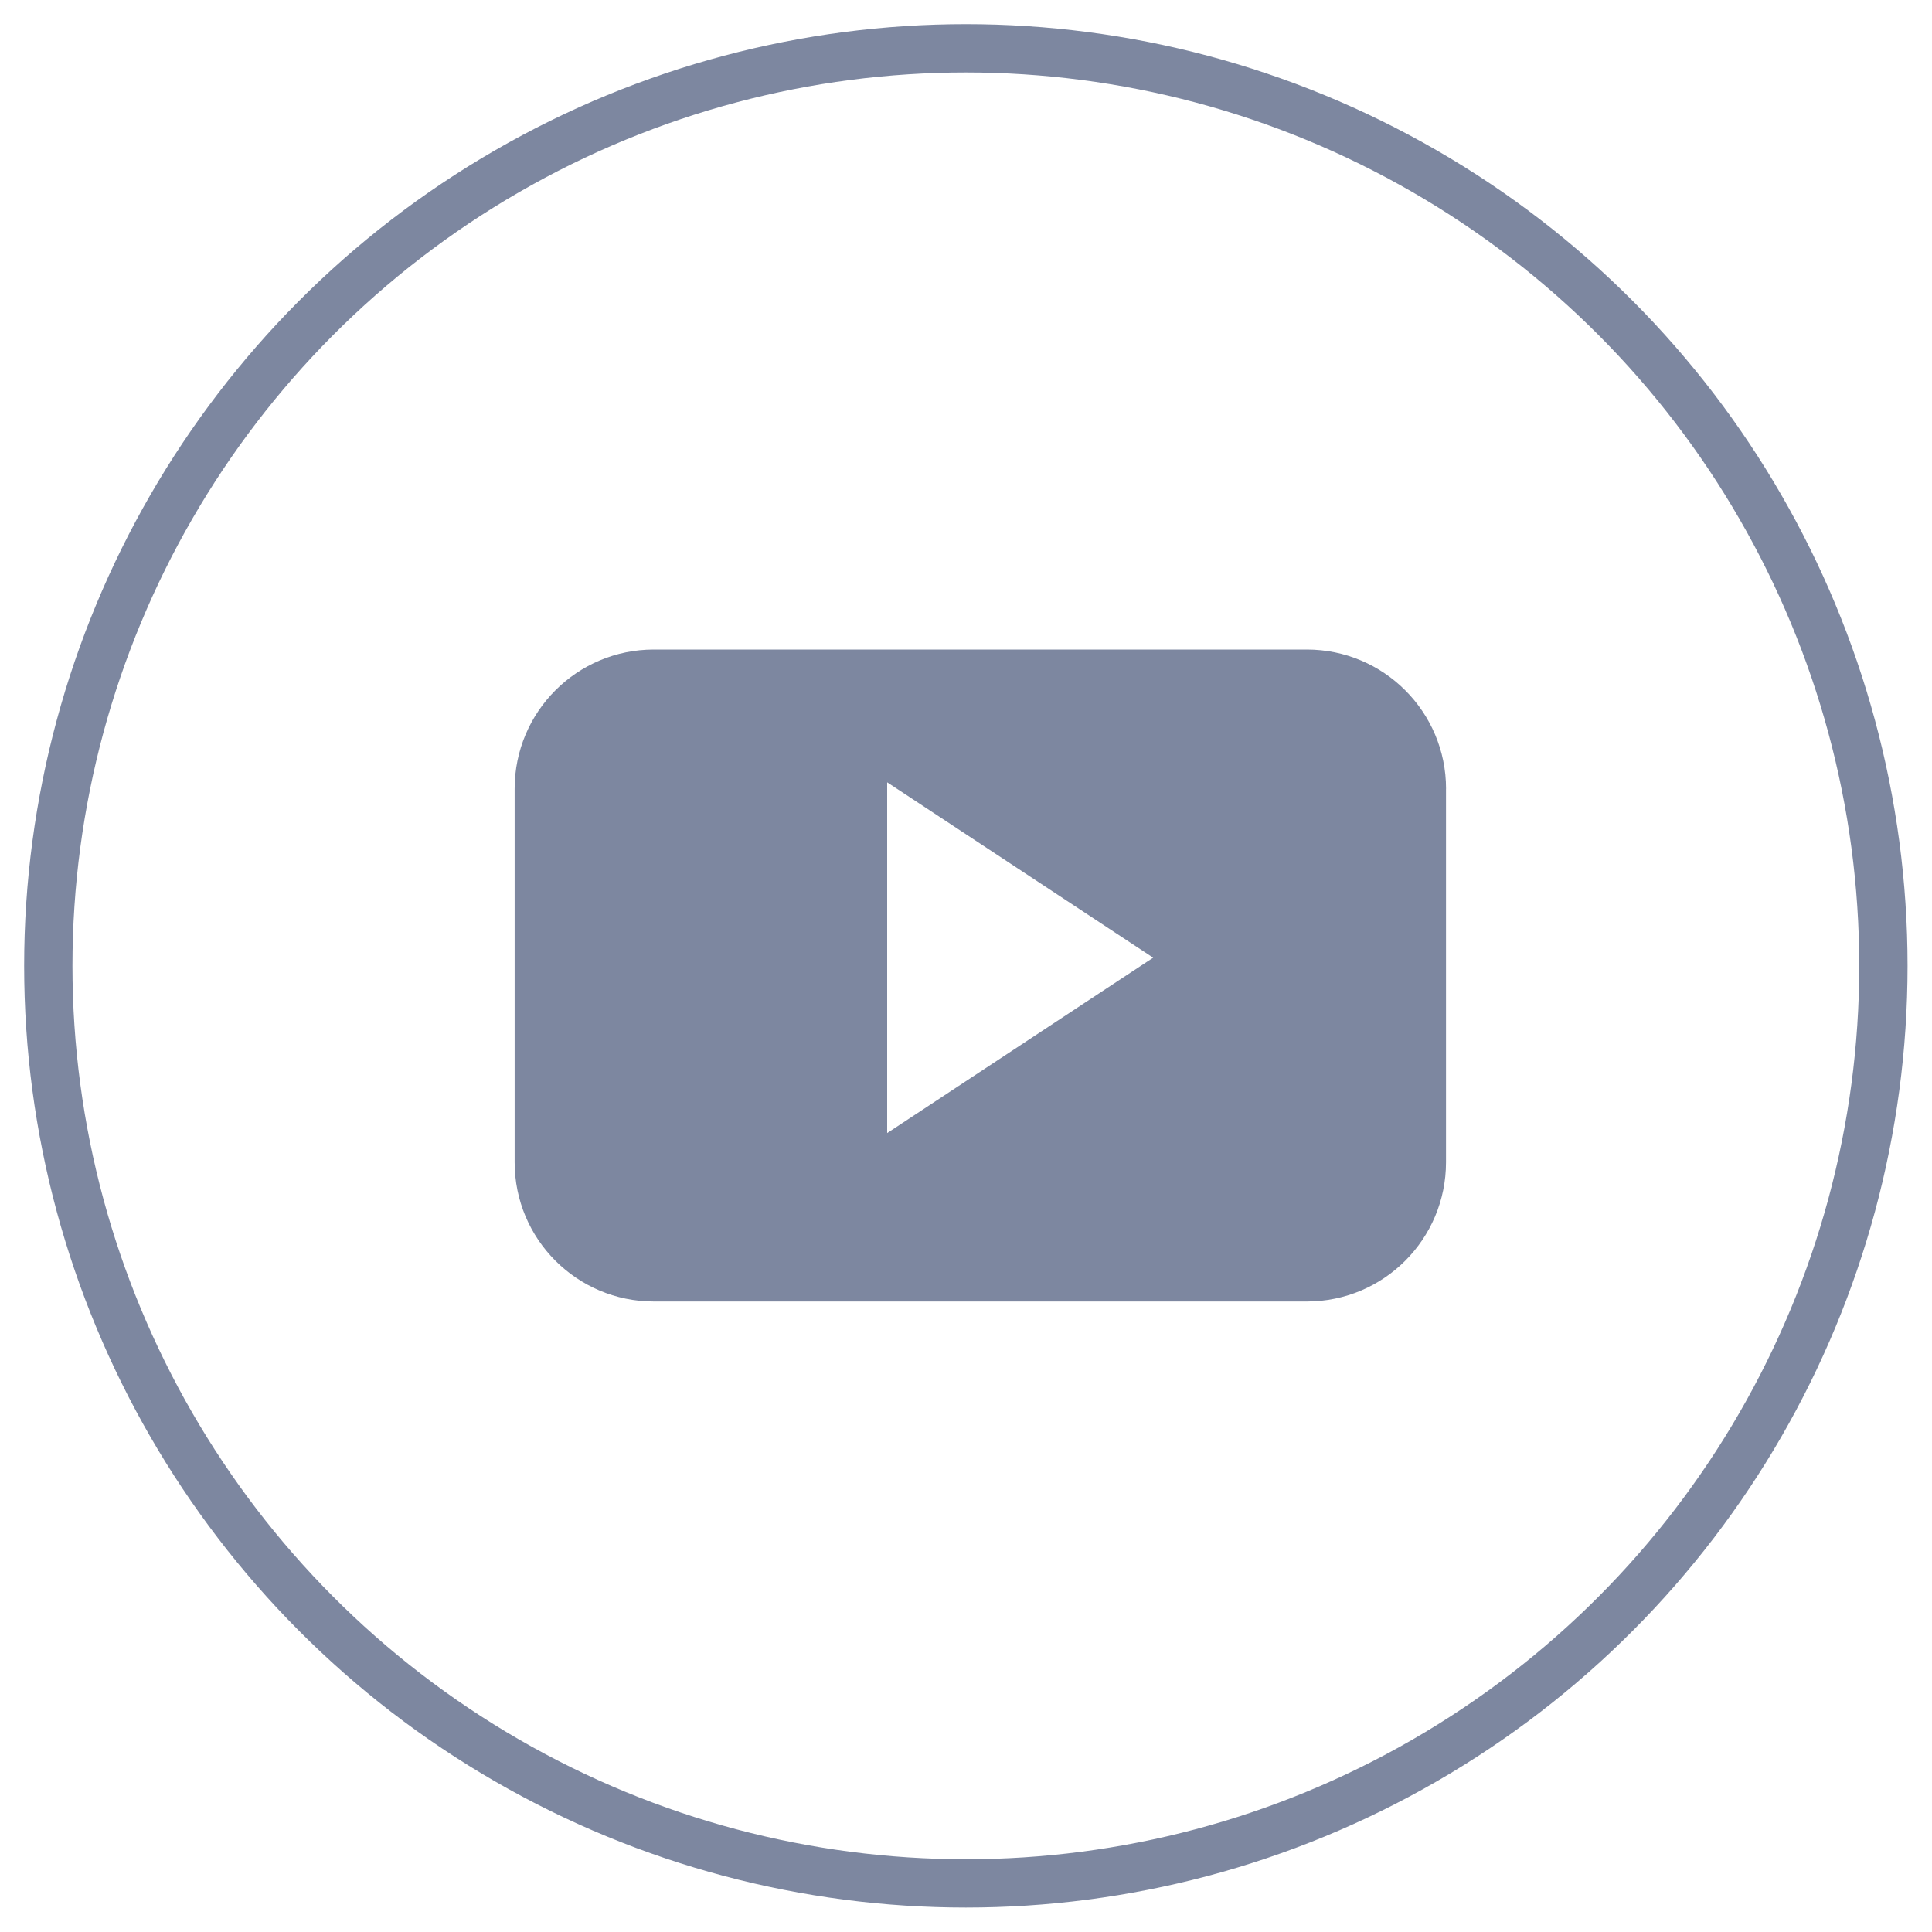
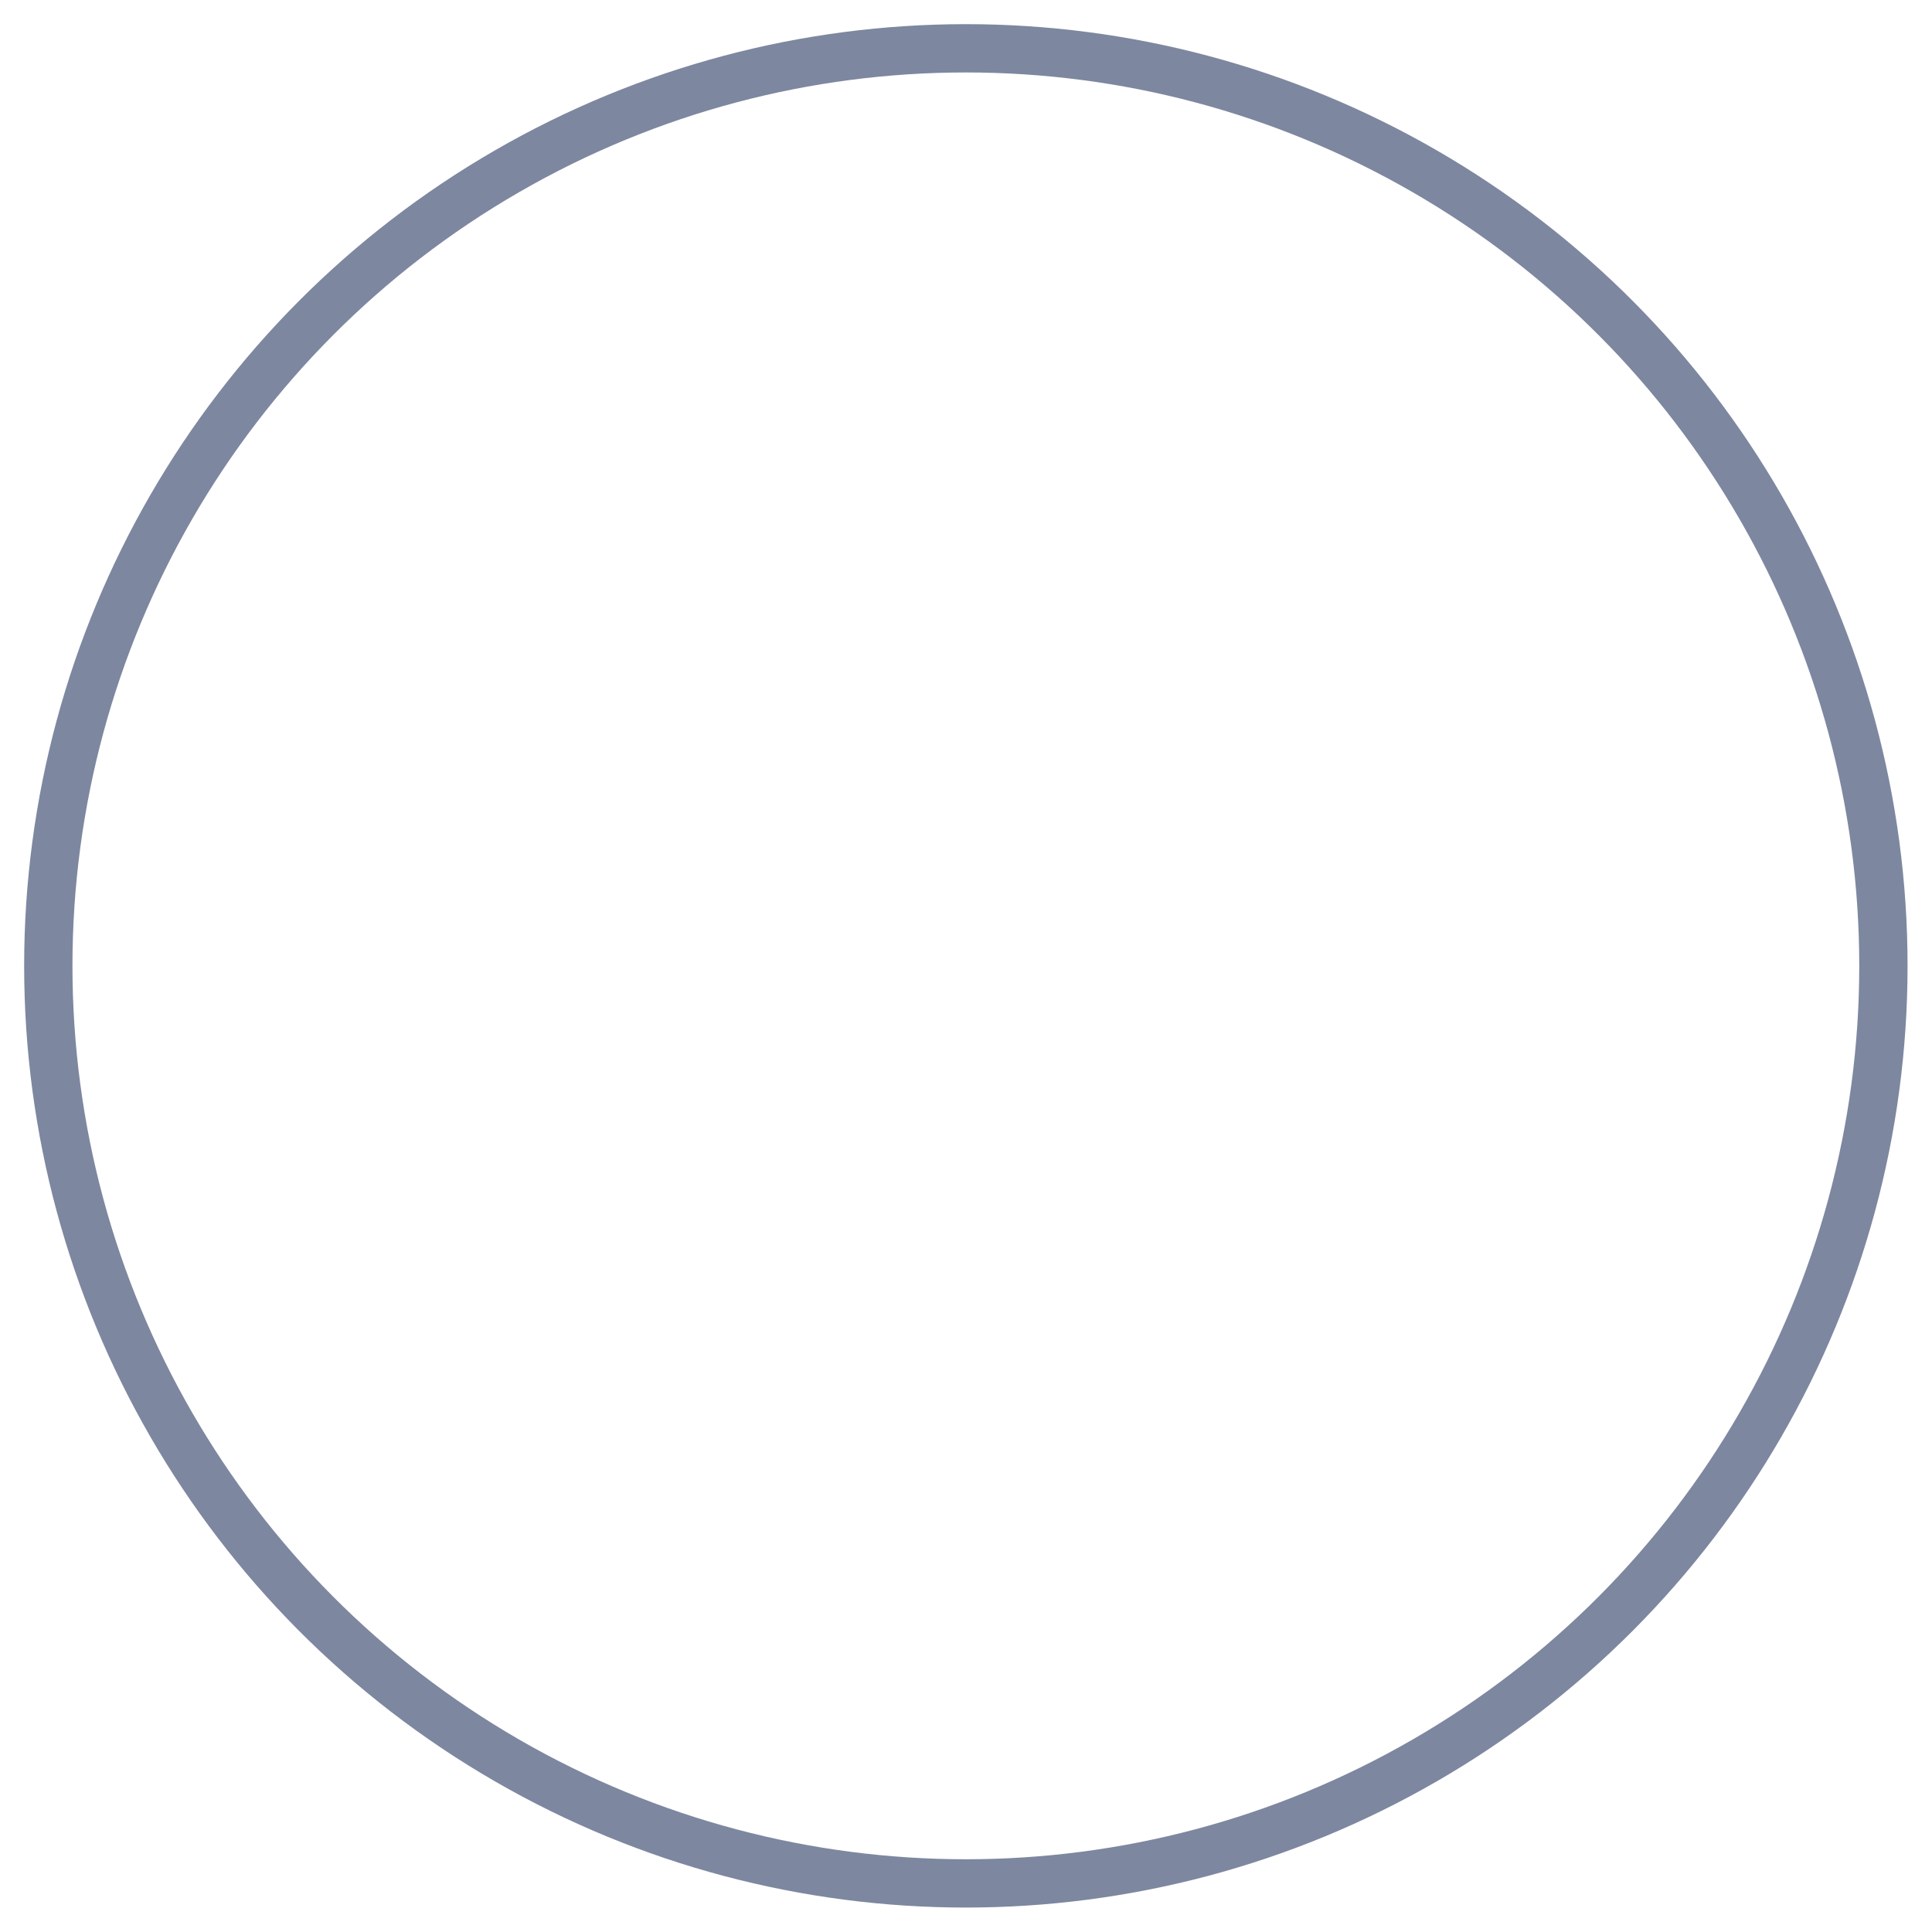
<svg xmlns="http://www.w3.org/2000/svg" width="40px" height="40px" viewBox="0 0 40 40" version="1.1">
  <title>youtube</title>
  <g id="Page-1" stroke="none" stroke-width="1" fill="none" fill-rule="evenodd">
    <g id="Invest19-landing" transform="translate(-399, -3628)" fill-rule="nonzero">
      <g id="Footer" transform="translate(0, 3223)">
        <g id="Group_34" transform="translate(111, 406)">
          <g id="youtube" transform="translate(289, 0)">
            <circle id="Oval" stroke="#7D87A0" cx="18.997" cy="18.997" r="18.997" />
-             <path d="M28.939,15.331 C28.939,13.739 27.648,12.448 26.057,12.448 L12.536,12.448 C10.945,12.448 9.655,13.739 9.655,15.331 L9.655,23.063 C9.655,24.656 10.945,25.946 12.536,25.946 L26.057,25.946 C27.649,25.946 28.938,24.655 28.938,23.063 L28.938,15.331 L28.939,15.331 Z M17.368,22.459 L17.368,15.197 L22.875,18.828 L17.368,22.459 Z" id="Shape" fill="#7D87A0" />
          </g>
        </g>
      </g>
    </g>
  </g>
</svg>